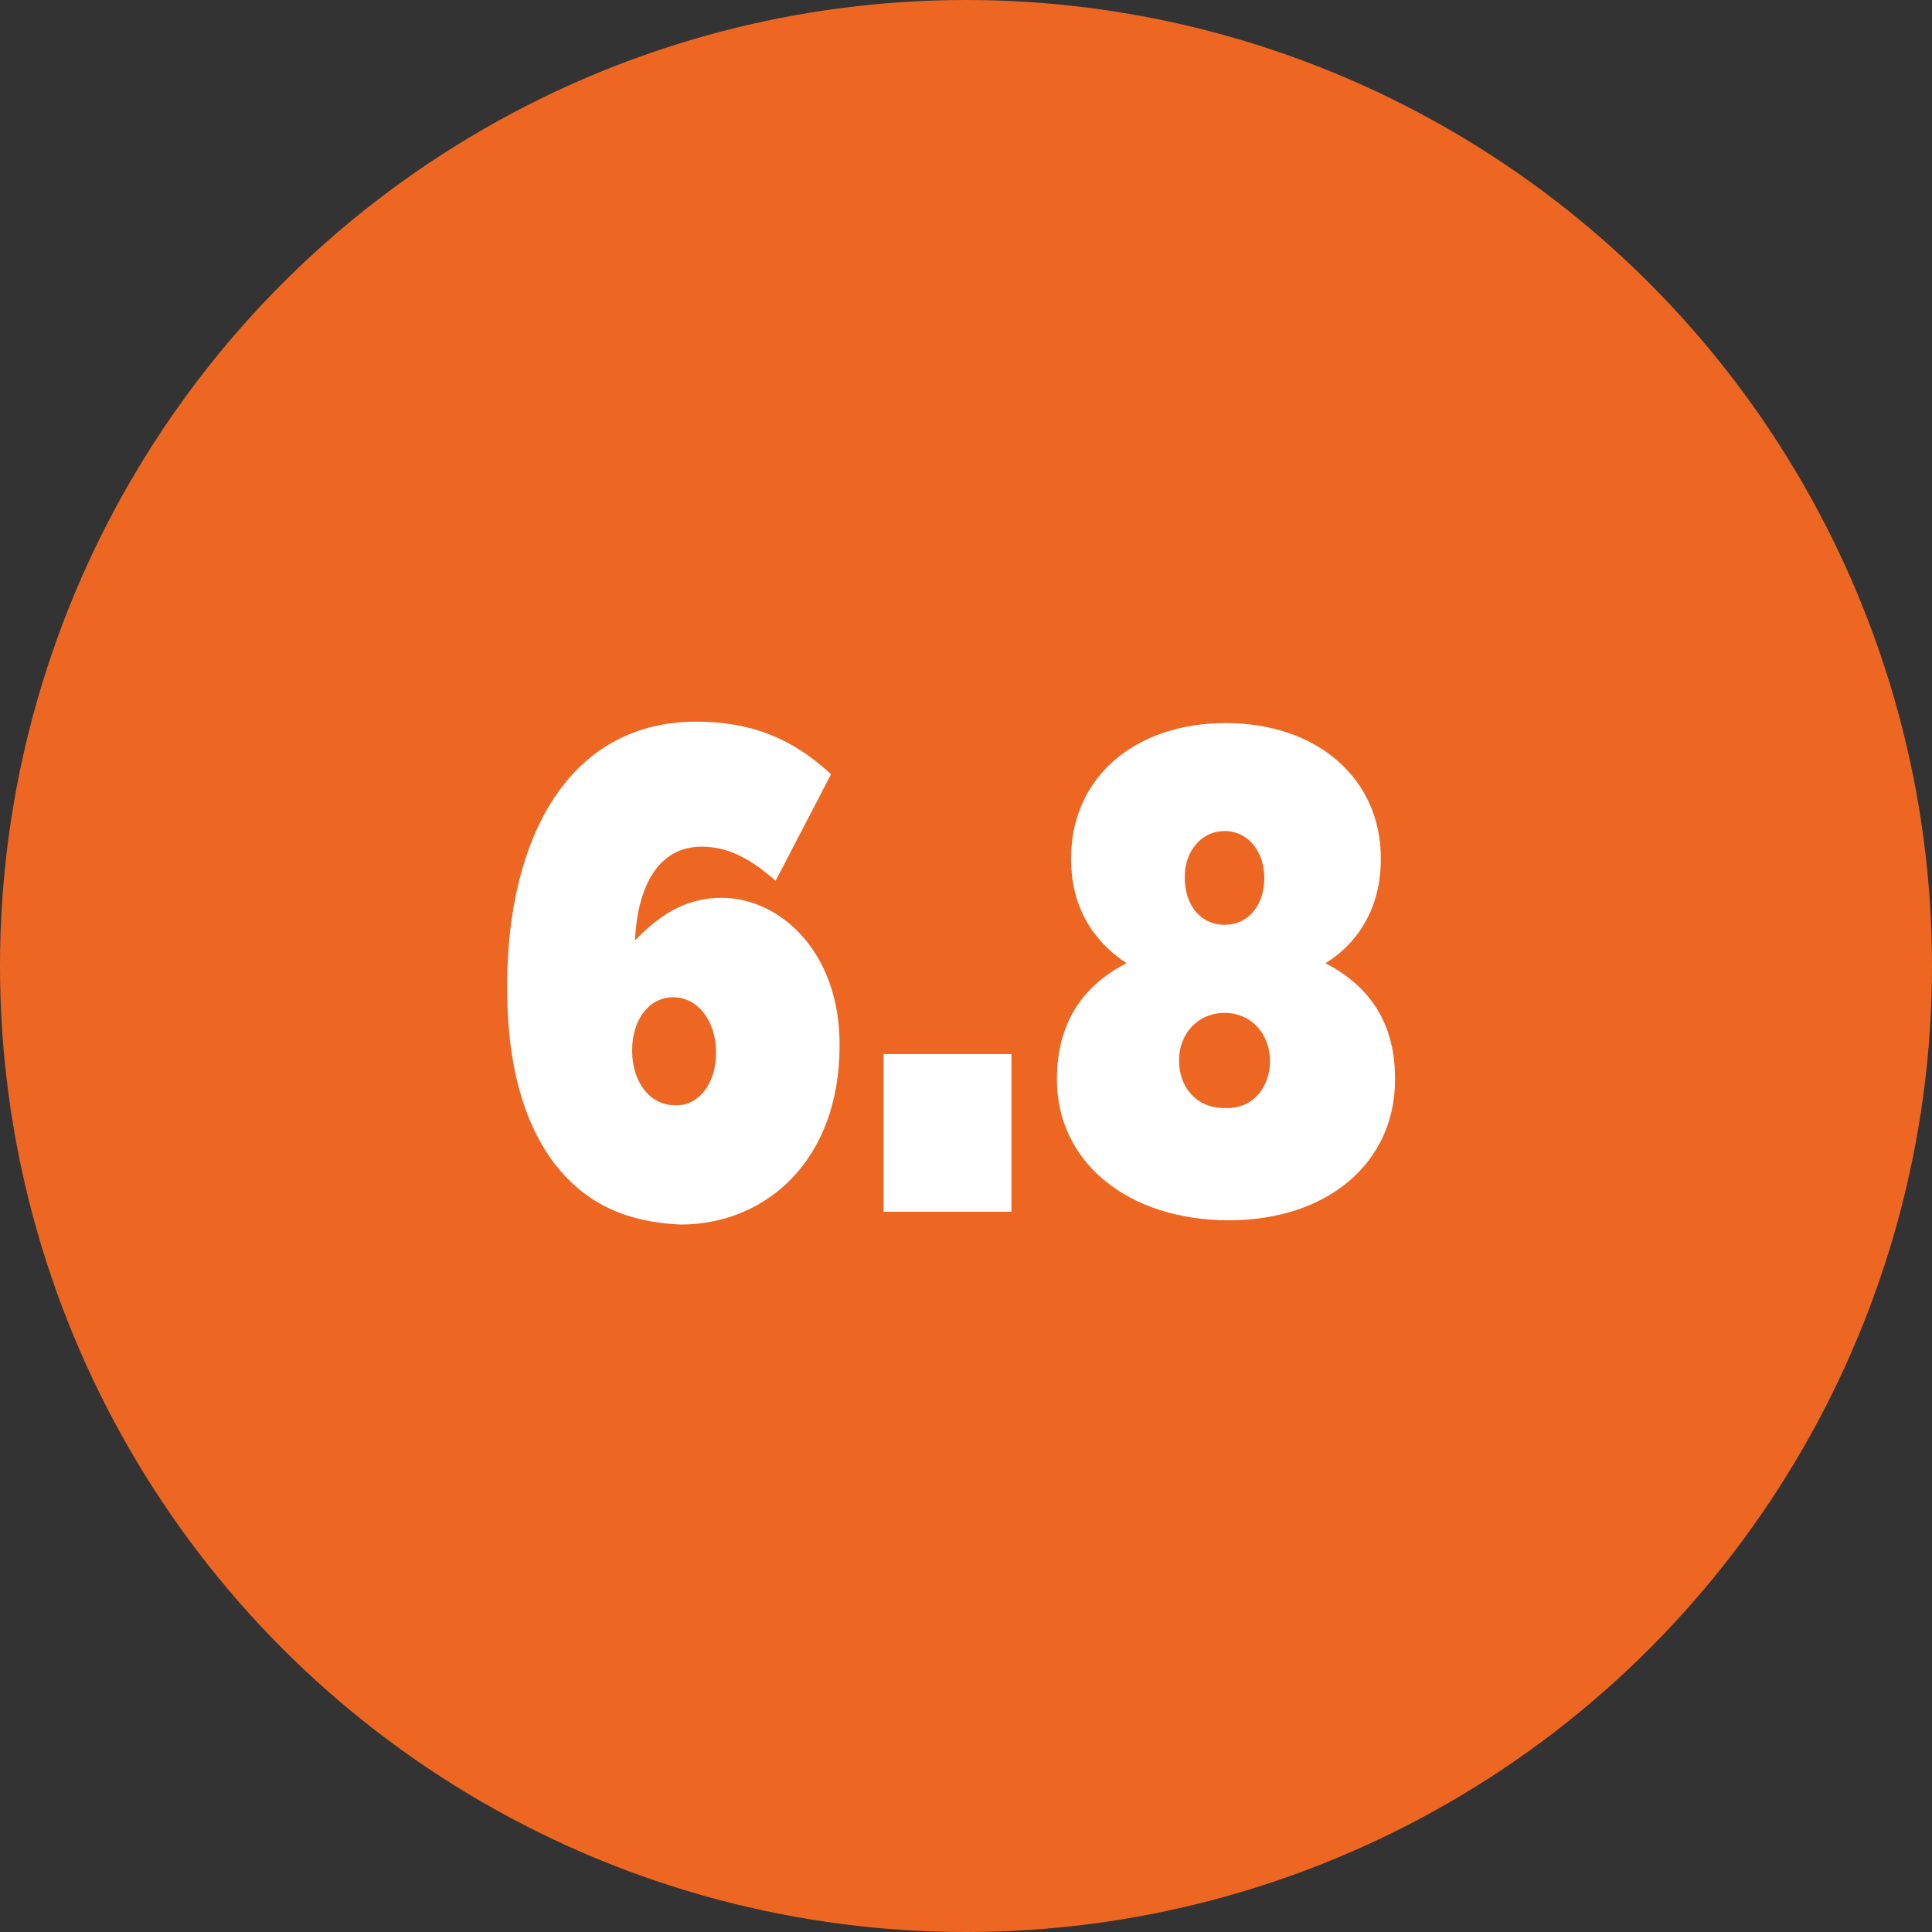
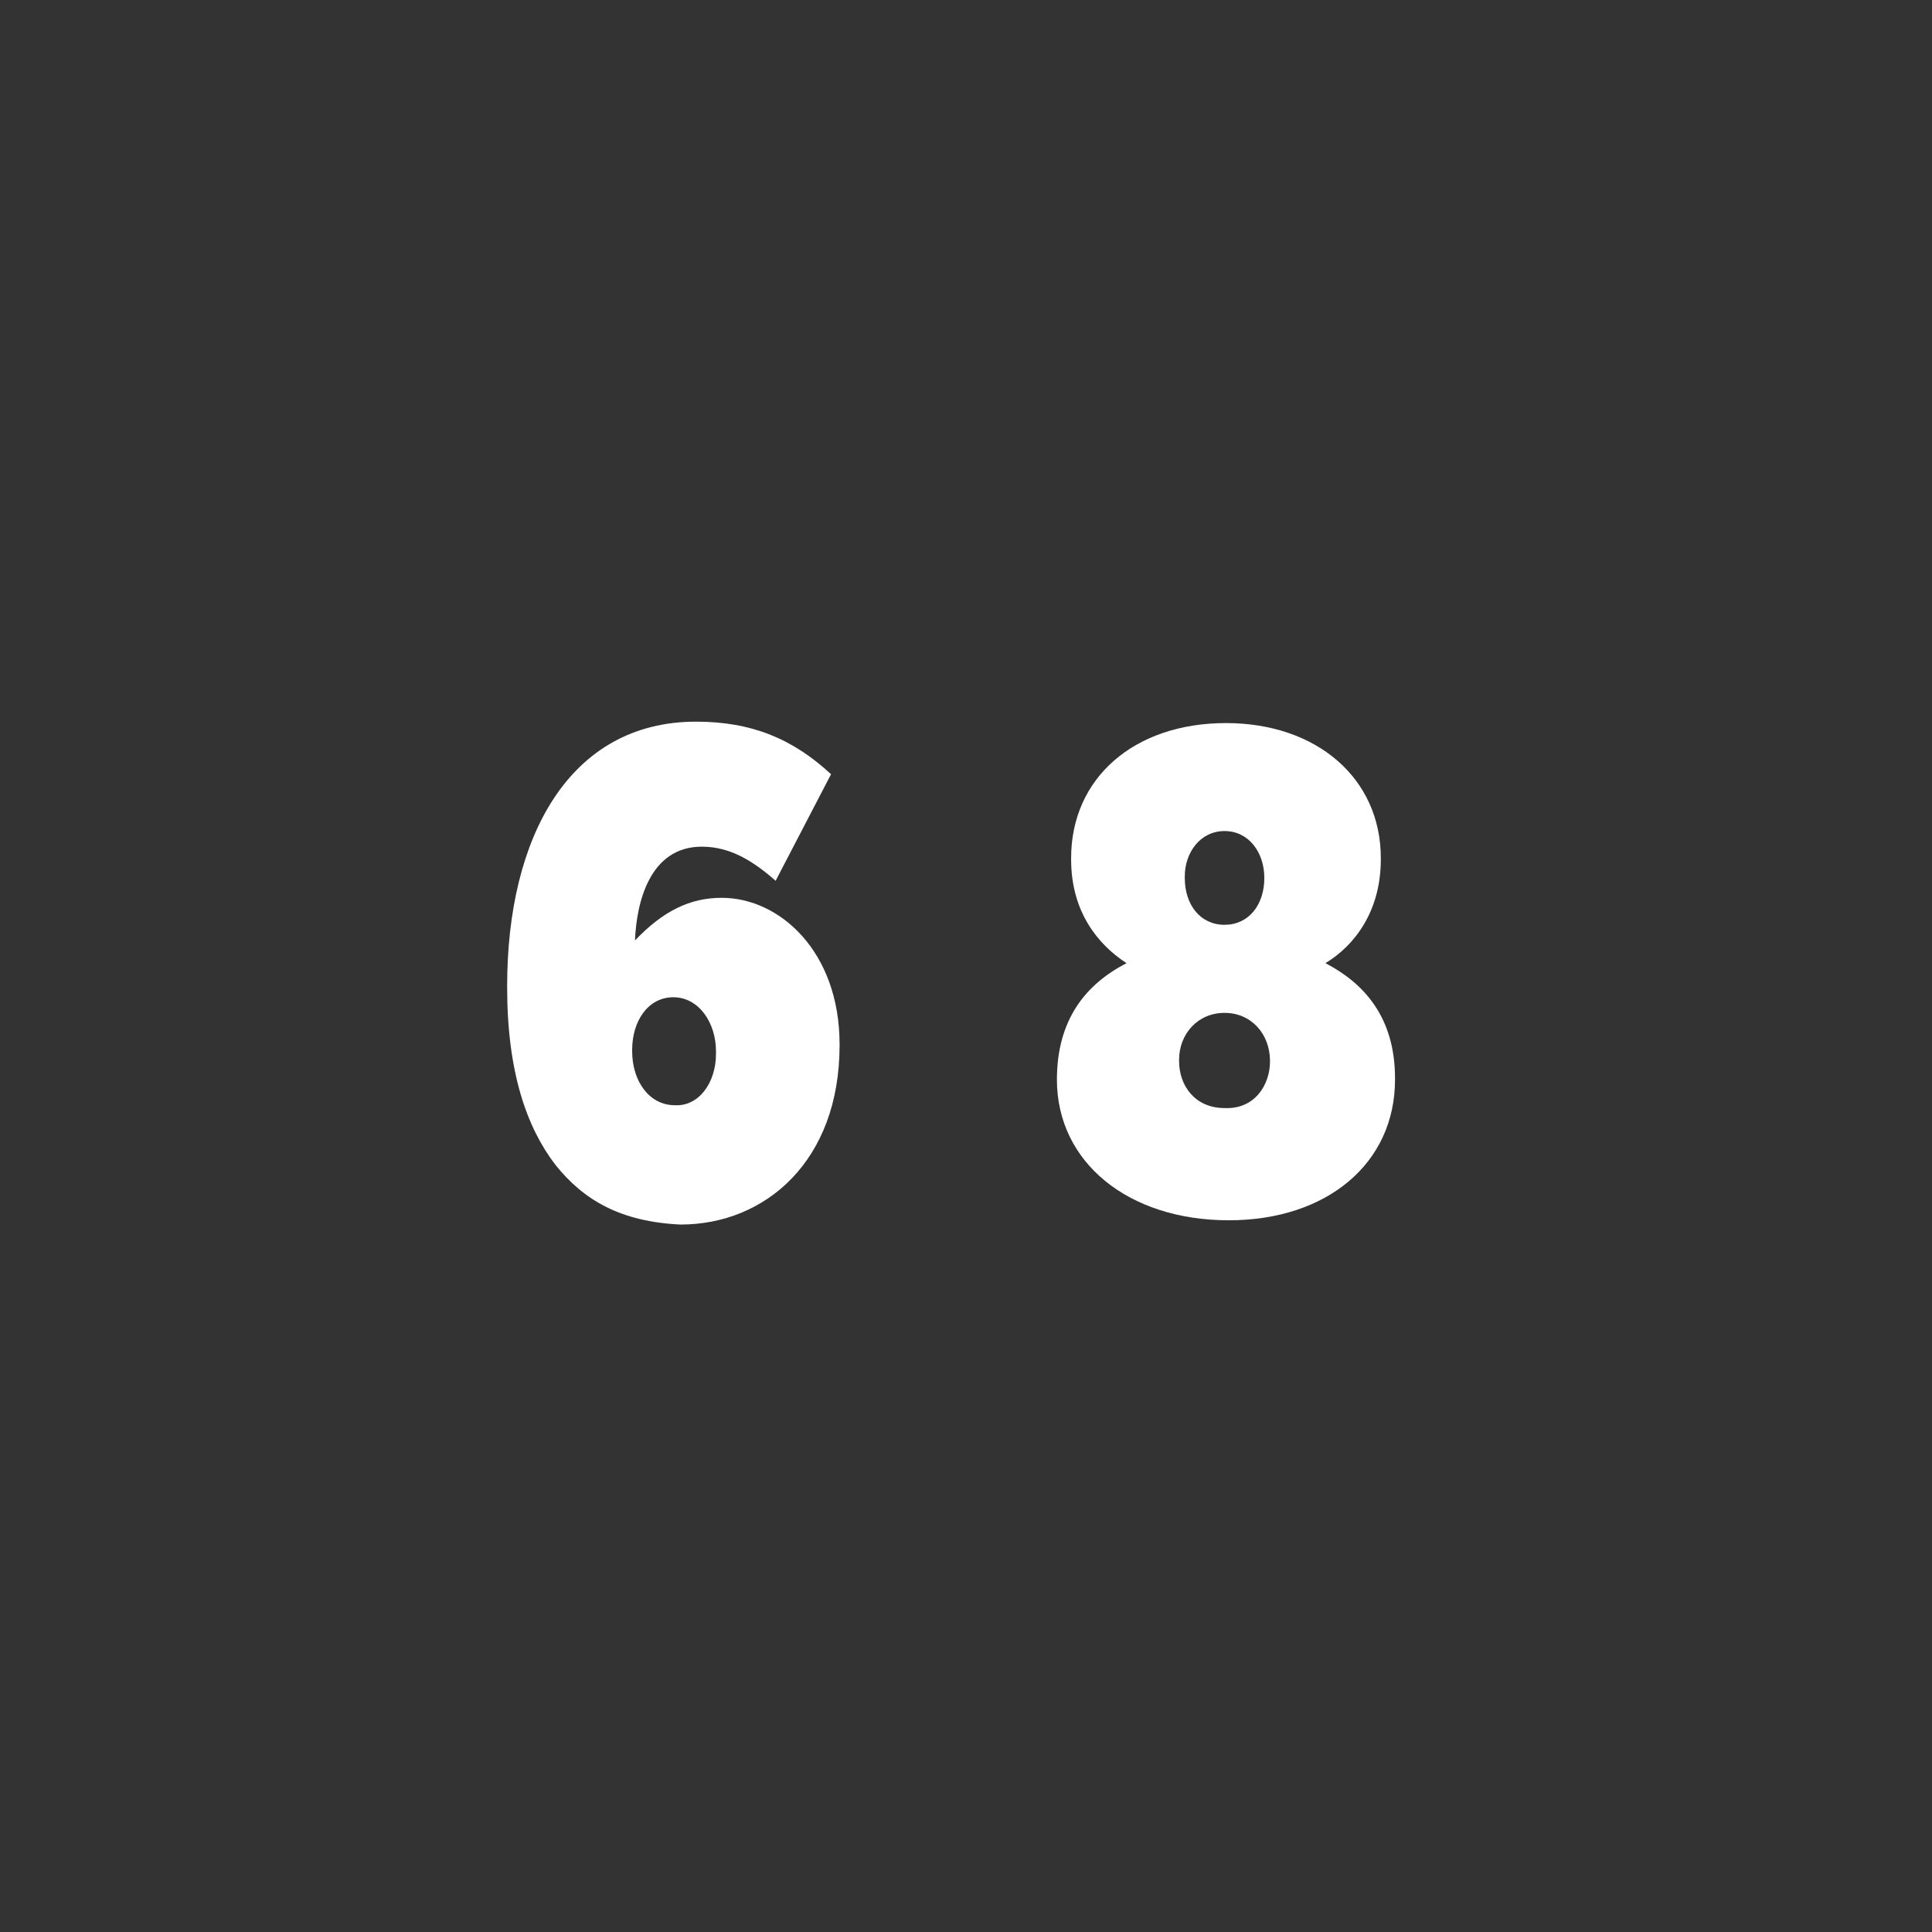
<svg xmlns="http://www.w3.org/2000/svg" version="1.1" id="Layer_1" x="0px" y="0px" viewBox="0 0 136 136" style="enable-background:new 0 0 136 136;" xml:space="preserve">
  <rect x="0" y="0" width="136" height="136" fill="#333333" stroke="none" />
  <style type="text/css">
	.st0{fill:#ED6723;}
	.st1{enable-background:new    ;}
	.st2{fill:#FFFFFF;}
</style>
-   <circle class="st0" cx="68" cy="68" r="68" />
  <g class="st1">
    <path class="st2" d="M39.1,82c-2-2.6-3.4-6.5-3.4-12.5v-0.1c0-10.5,4.4-18.6,13.3-18.6c3.9,0,6.8,1.2,9.5,3.7L54.6,62   c-1.6-1.4-3.2-2.4-5.2-2.4c-3.7,0-4.6,4-4.7,6.6c2-2.1,3.9-3,6.1-3c4.1,0,8.3,3.8,8.3,10.3v0.1c0,8.1-5.2,12.6-11.2,12.6   C43.7,86,41.1,84.5,39.1,82z M50.4,74.2V74c0-2-1.2-3.8-3-3.8s-2.9,1.7-2.9,3.7V74c0,2.1,1.2,3.8,3,3.8   C49.2,77.9,50.4,76.2,50.4,74.2z" />
-     <path class="st2" d="M62.2,74.2h9v11.1h-9V74.2z" />
-     <path class="st2" d="M74.4,76L74.4,76c0-4.2,2-6.7,4.9-8.2c-2-1.3-3.9-3.6-3.9-7.3v-0.1c0-5.6,4.4-9.5,10.9-9.5   c6.4,0,10.9,3.9,10.9,9.5v0.1c0,3.7-1.9,6.1-3.9,7.3c2.7,1.4,4.9,3.8,4.9,8.1V76c0,5.9-4.8,9.9-11.7,9.9   C79.4,85.9,74.4,81.8,74.4,76z M89.4,74.7L89.4,74.7c0-1.9-1.3-3.4-3.2-3.4S83,72.8,83,74.6v0.1c0,1.7,1.1,3.3,3.2,3.3   C88.3,78.1,89.4,76.4,89.4,74.7z M89,61.8L89,61.8c0-1.8-1.1-3.3-2.8-3.3c-1.7,0-2.8,1.5-2.8,3.2v0.1c0,1.9,1.1,3.3,2.8,3.3   S89,63.7,89,61.8z" />
+     <path class="st2" d="M74.4,76L74.4,76c0-4.2,2-6.7,4.9-8.2c-2-1.3-3.9-3.6-3.9-7.3v-0.1c0-5.6,4.4-9.5,10.9-9.5   c6.4,0,10.9,3.9,10.9,9.5v0.1c0,3.7-1.9,6.1-3.9,7.3c2.7,1.4,4.9,3.8,4.9,8.1V76c0,5.9-4.8,9.9-11.7,9.9   C79.4,85.9,74.4,81.8,74.4,76z L89.4,74.7c0-1.9-1.3-3.4-3.2-3.4S83,72.8,83,74.6v0.1c0,1.7,1.1,3.3,3.2,3.3   C88.3,78.1,89.4,76.4,89.4,74.7z M89,61.8L89,61.8c0-1.8-1.1-3.3-2.8-3.3c-1.7,0-2.8,1.5-2.8,3.2v0.1c0,1.9,1.1,3.3,2.8,3.3   S89,63.7,89,61.8z" />
  </g>
</svg>